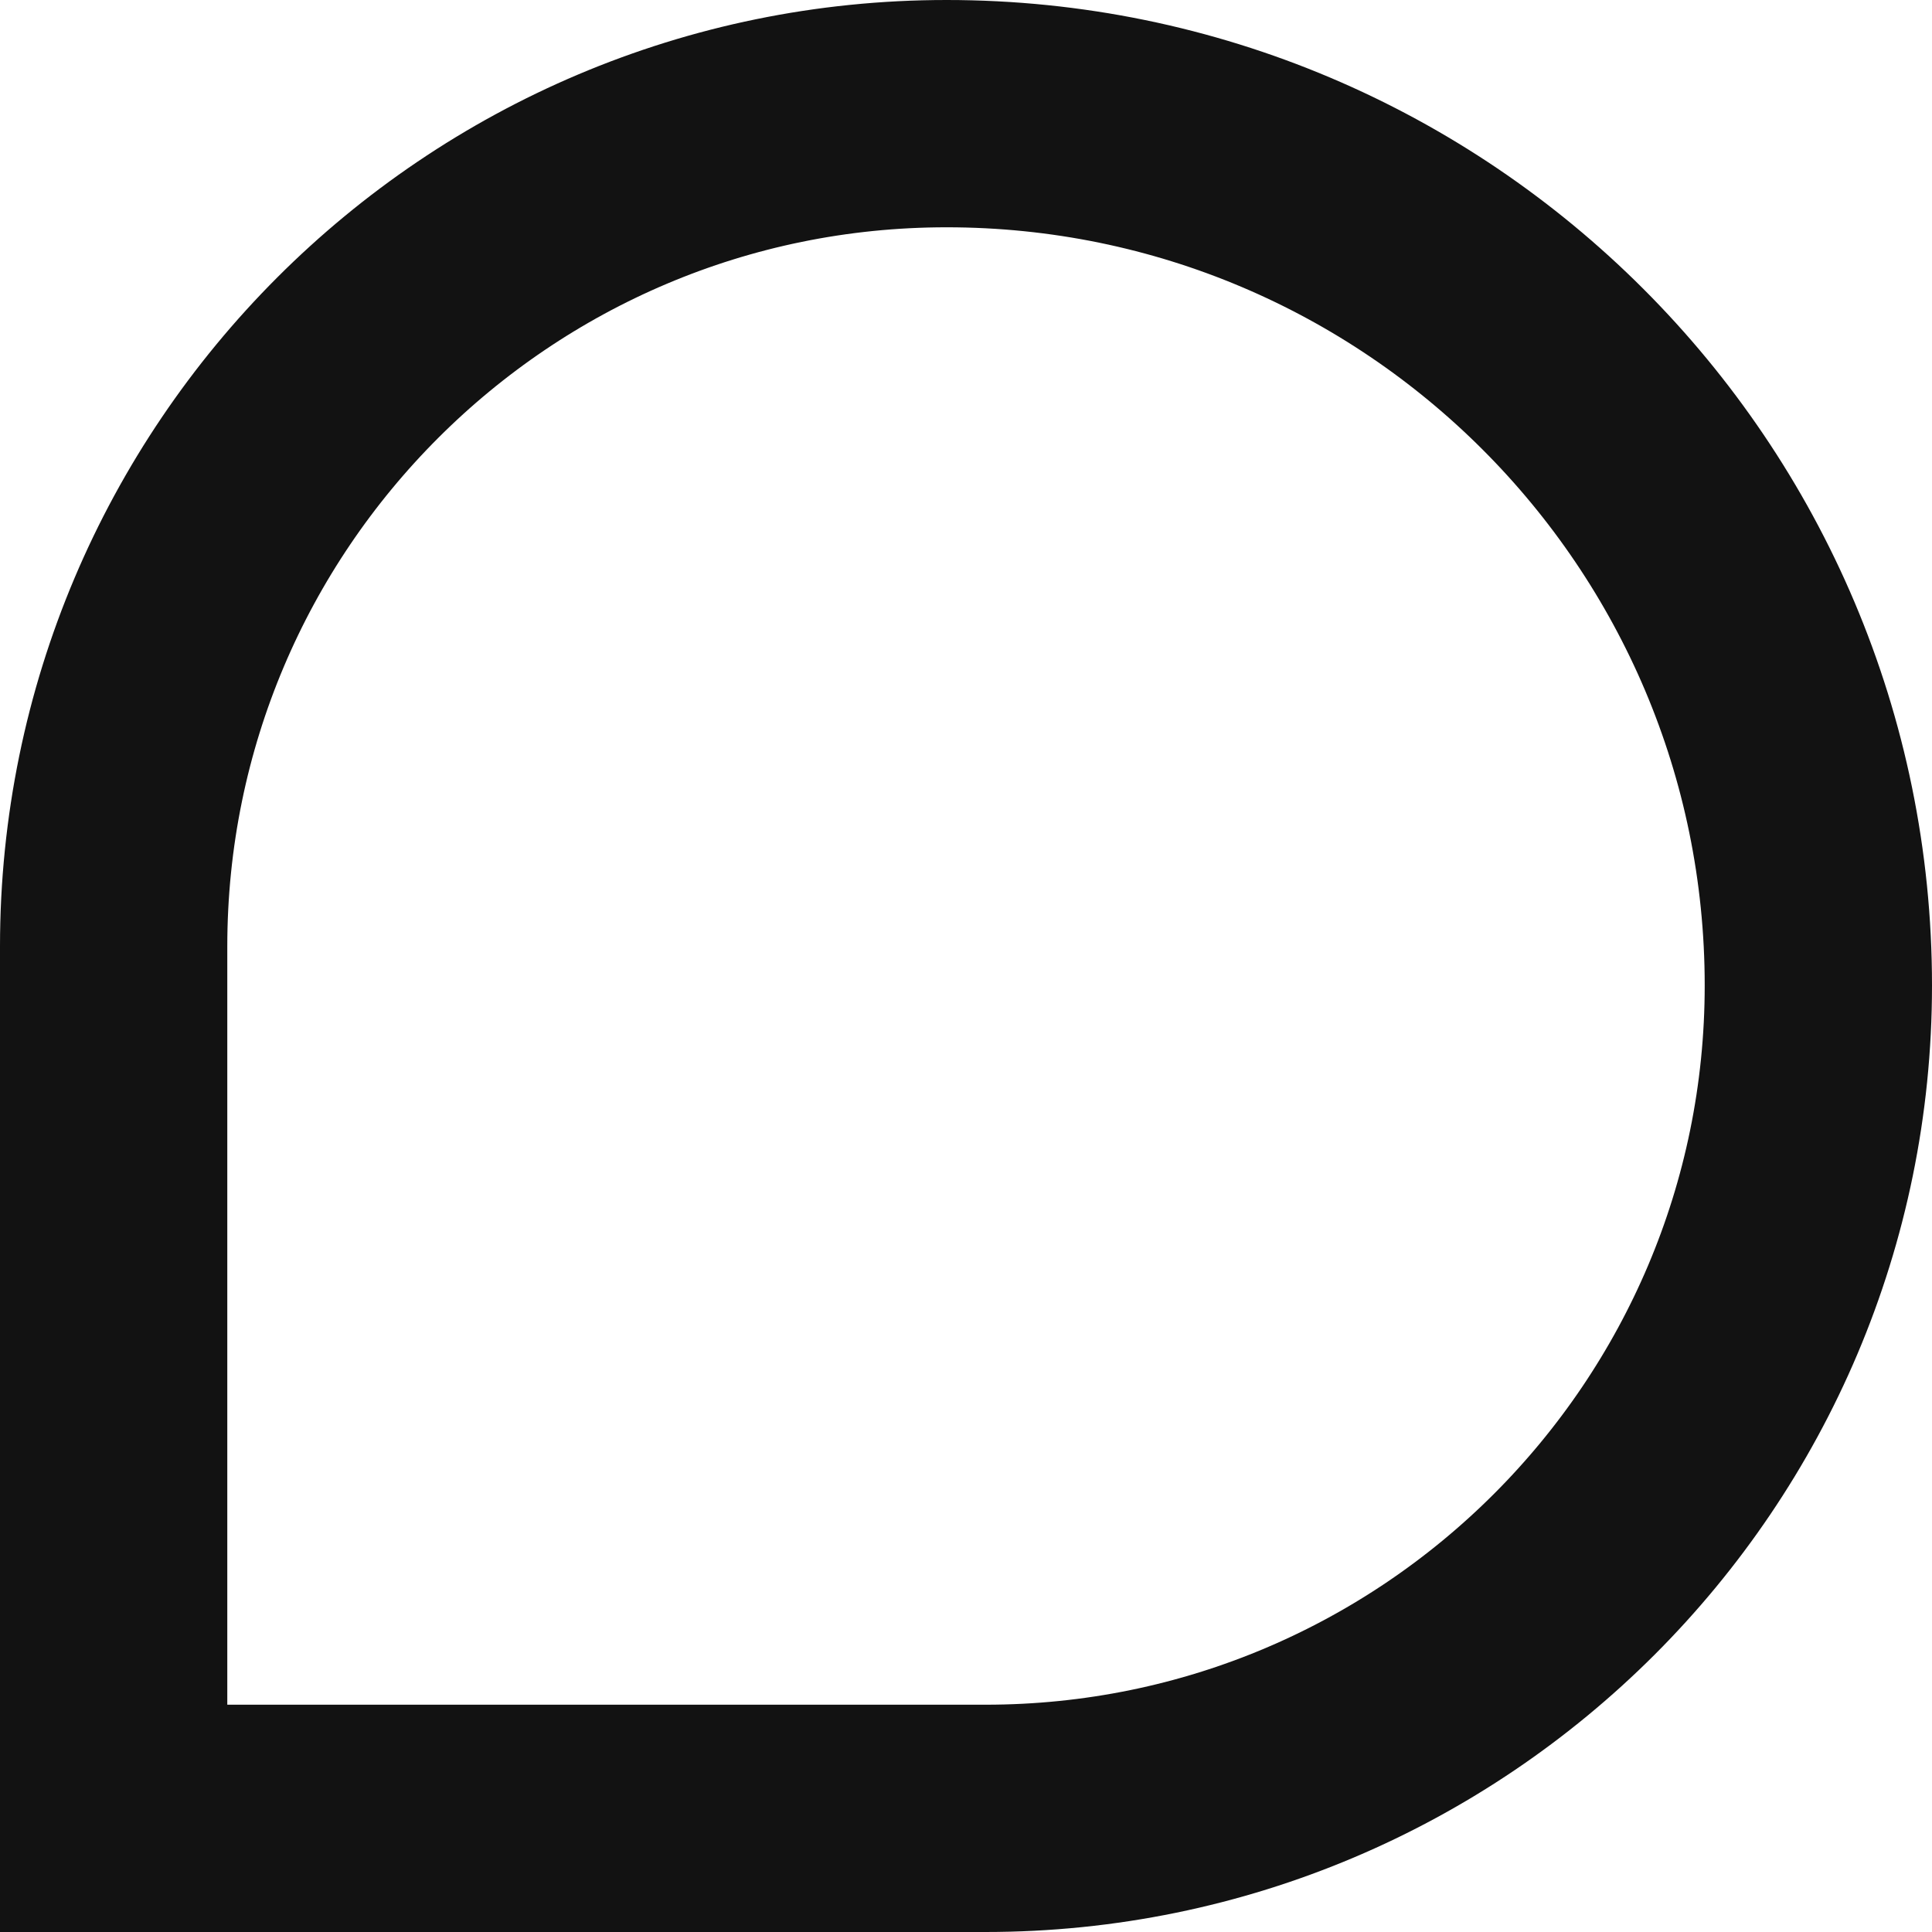
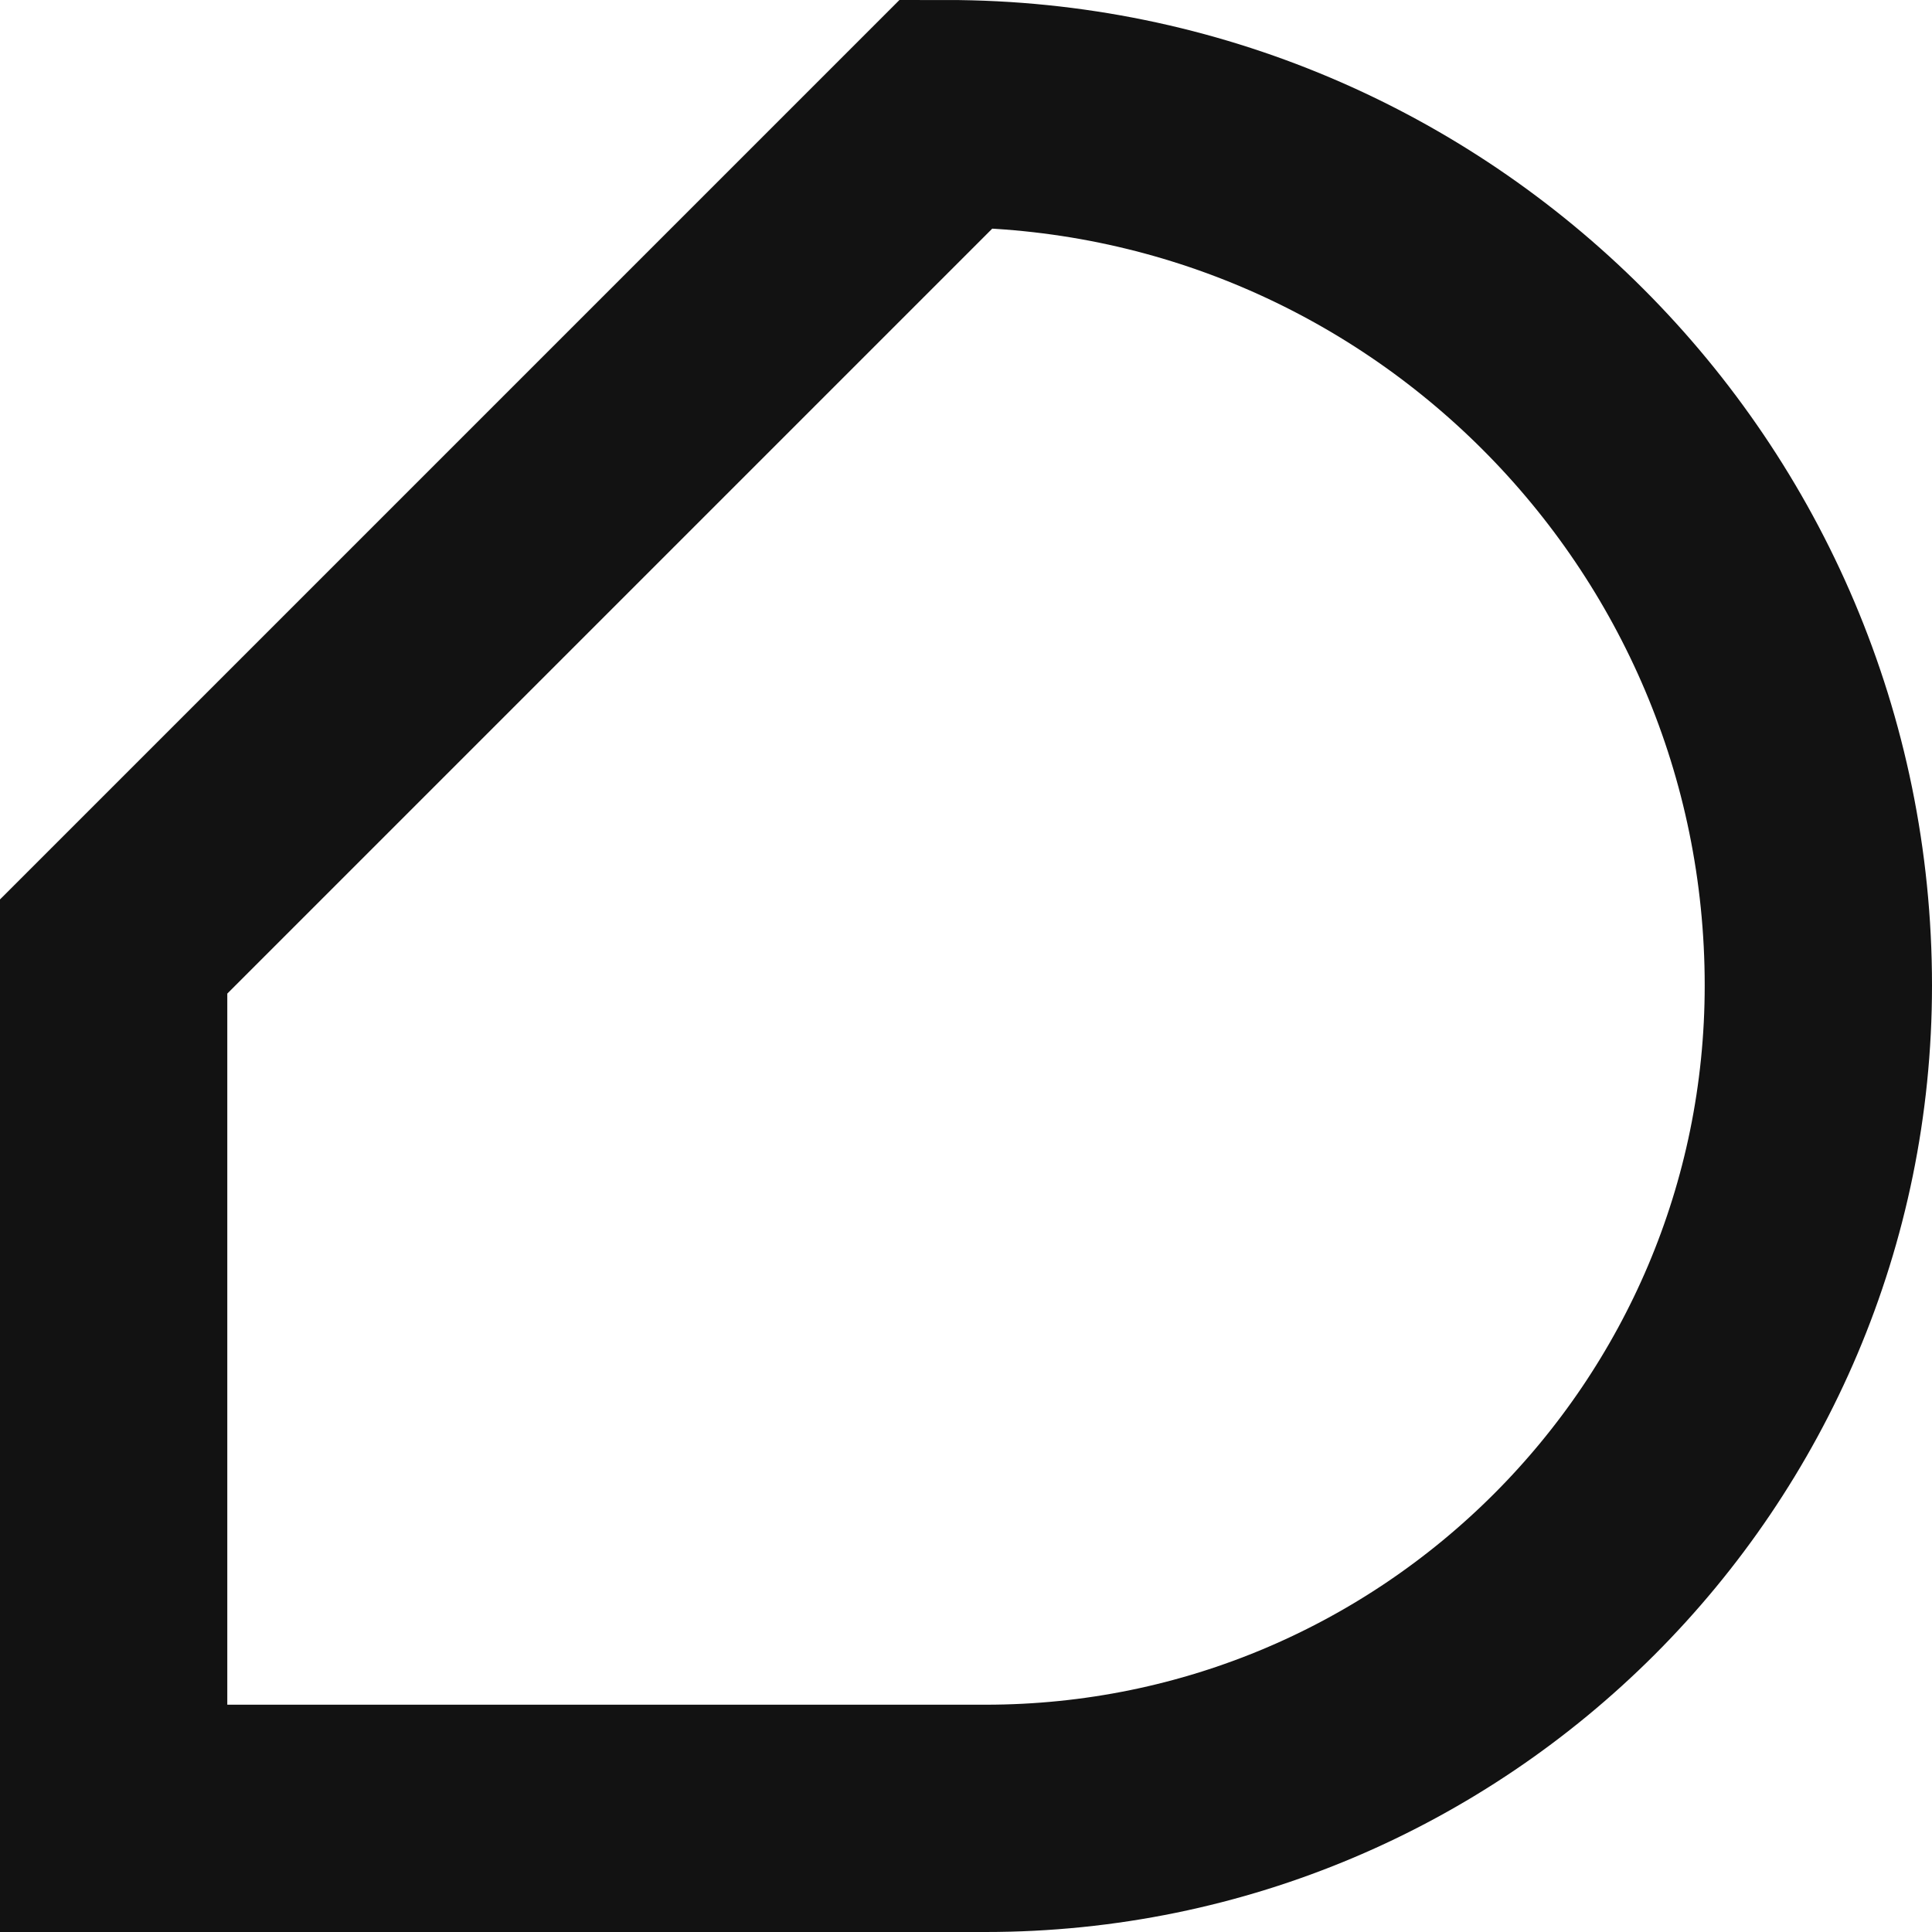
<svg xmlns="http://www.w3.org/2000/svg" width="34" height="34" viewBox="0 0 34 34" fill="none">
-   <path d="M16.657 2C25.125 2 32 8.875 32 17.343C32 25.432 25.432 32 17.343 32H2V16.657C2 8.568 8.568 2 16.657 2Z" stroke="#121212" stroke-width="4" stroke-miterlimit="10" />
+   <path d="M16.657 2C25.125 2 32 8.875 32 17.343C32 25.432 25.432 32 17.343 32H2V16.657Z" stroke="#121212" stroke-width="4" stroke-miterlimit="10" />
</svg>